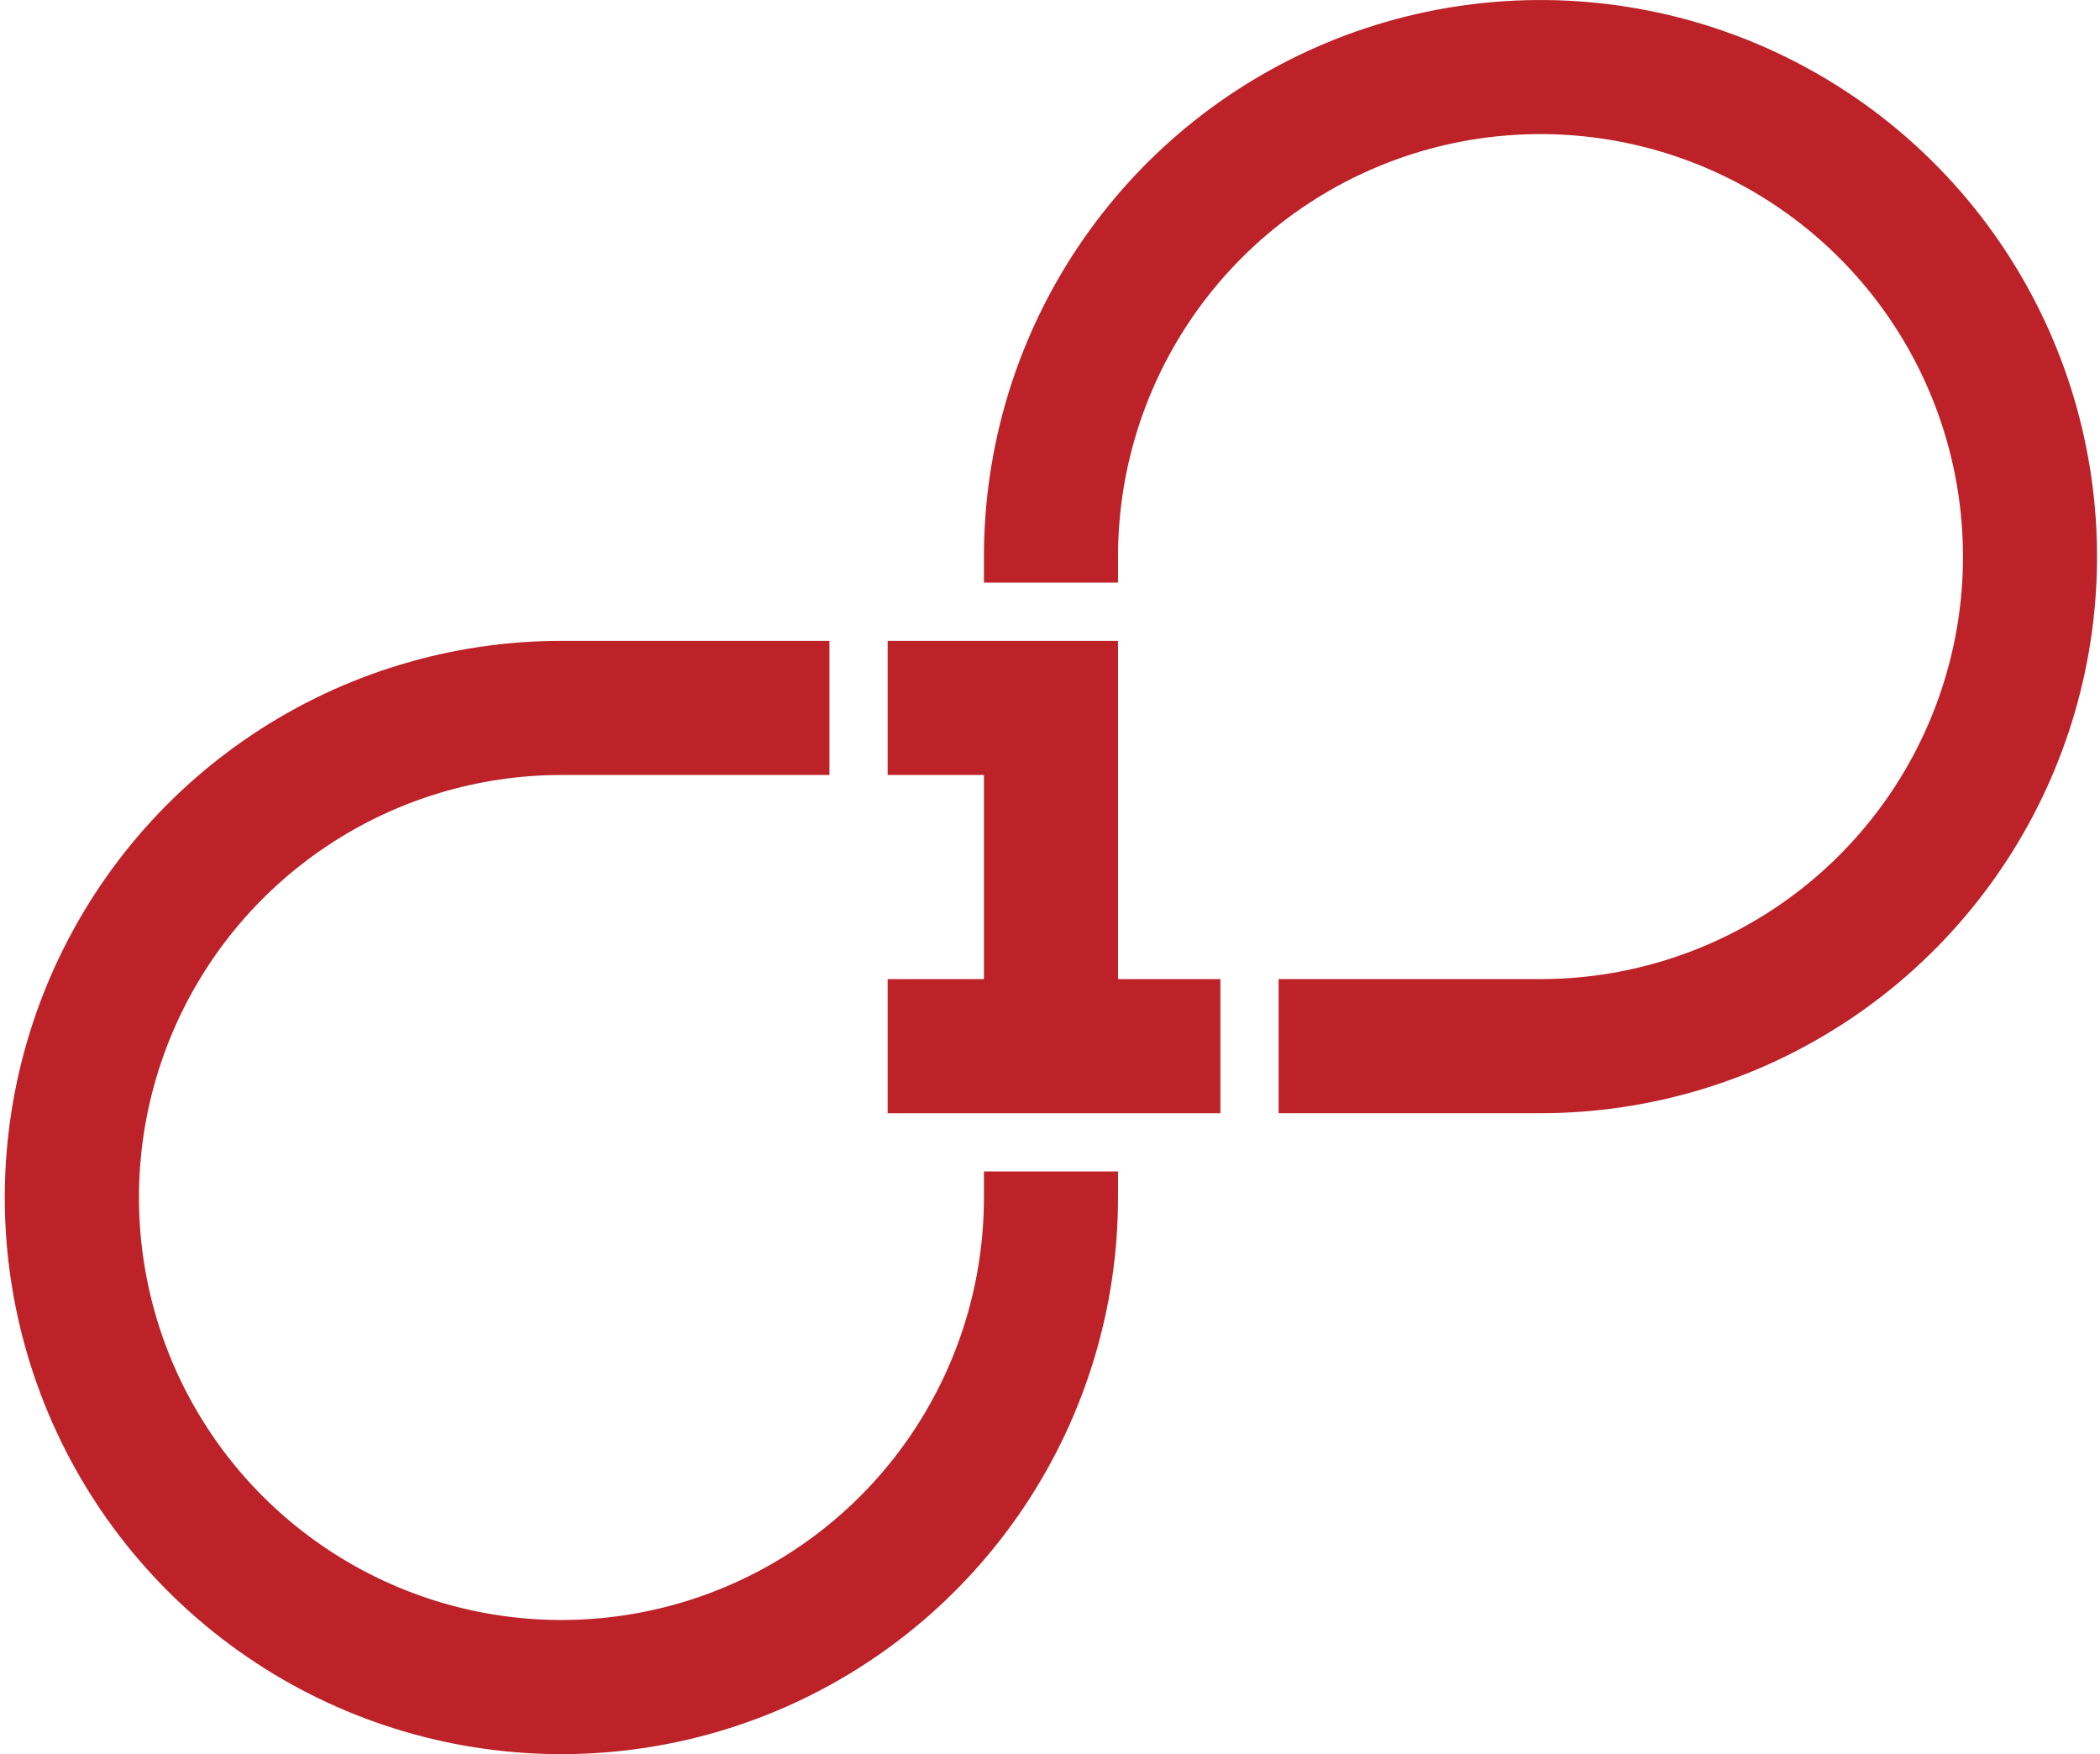
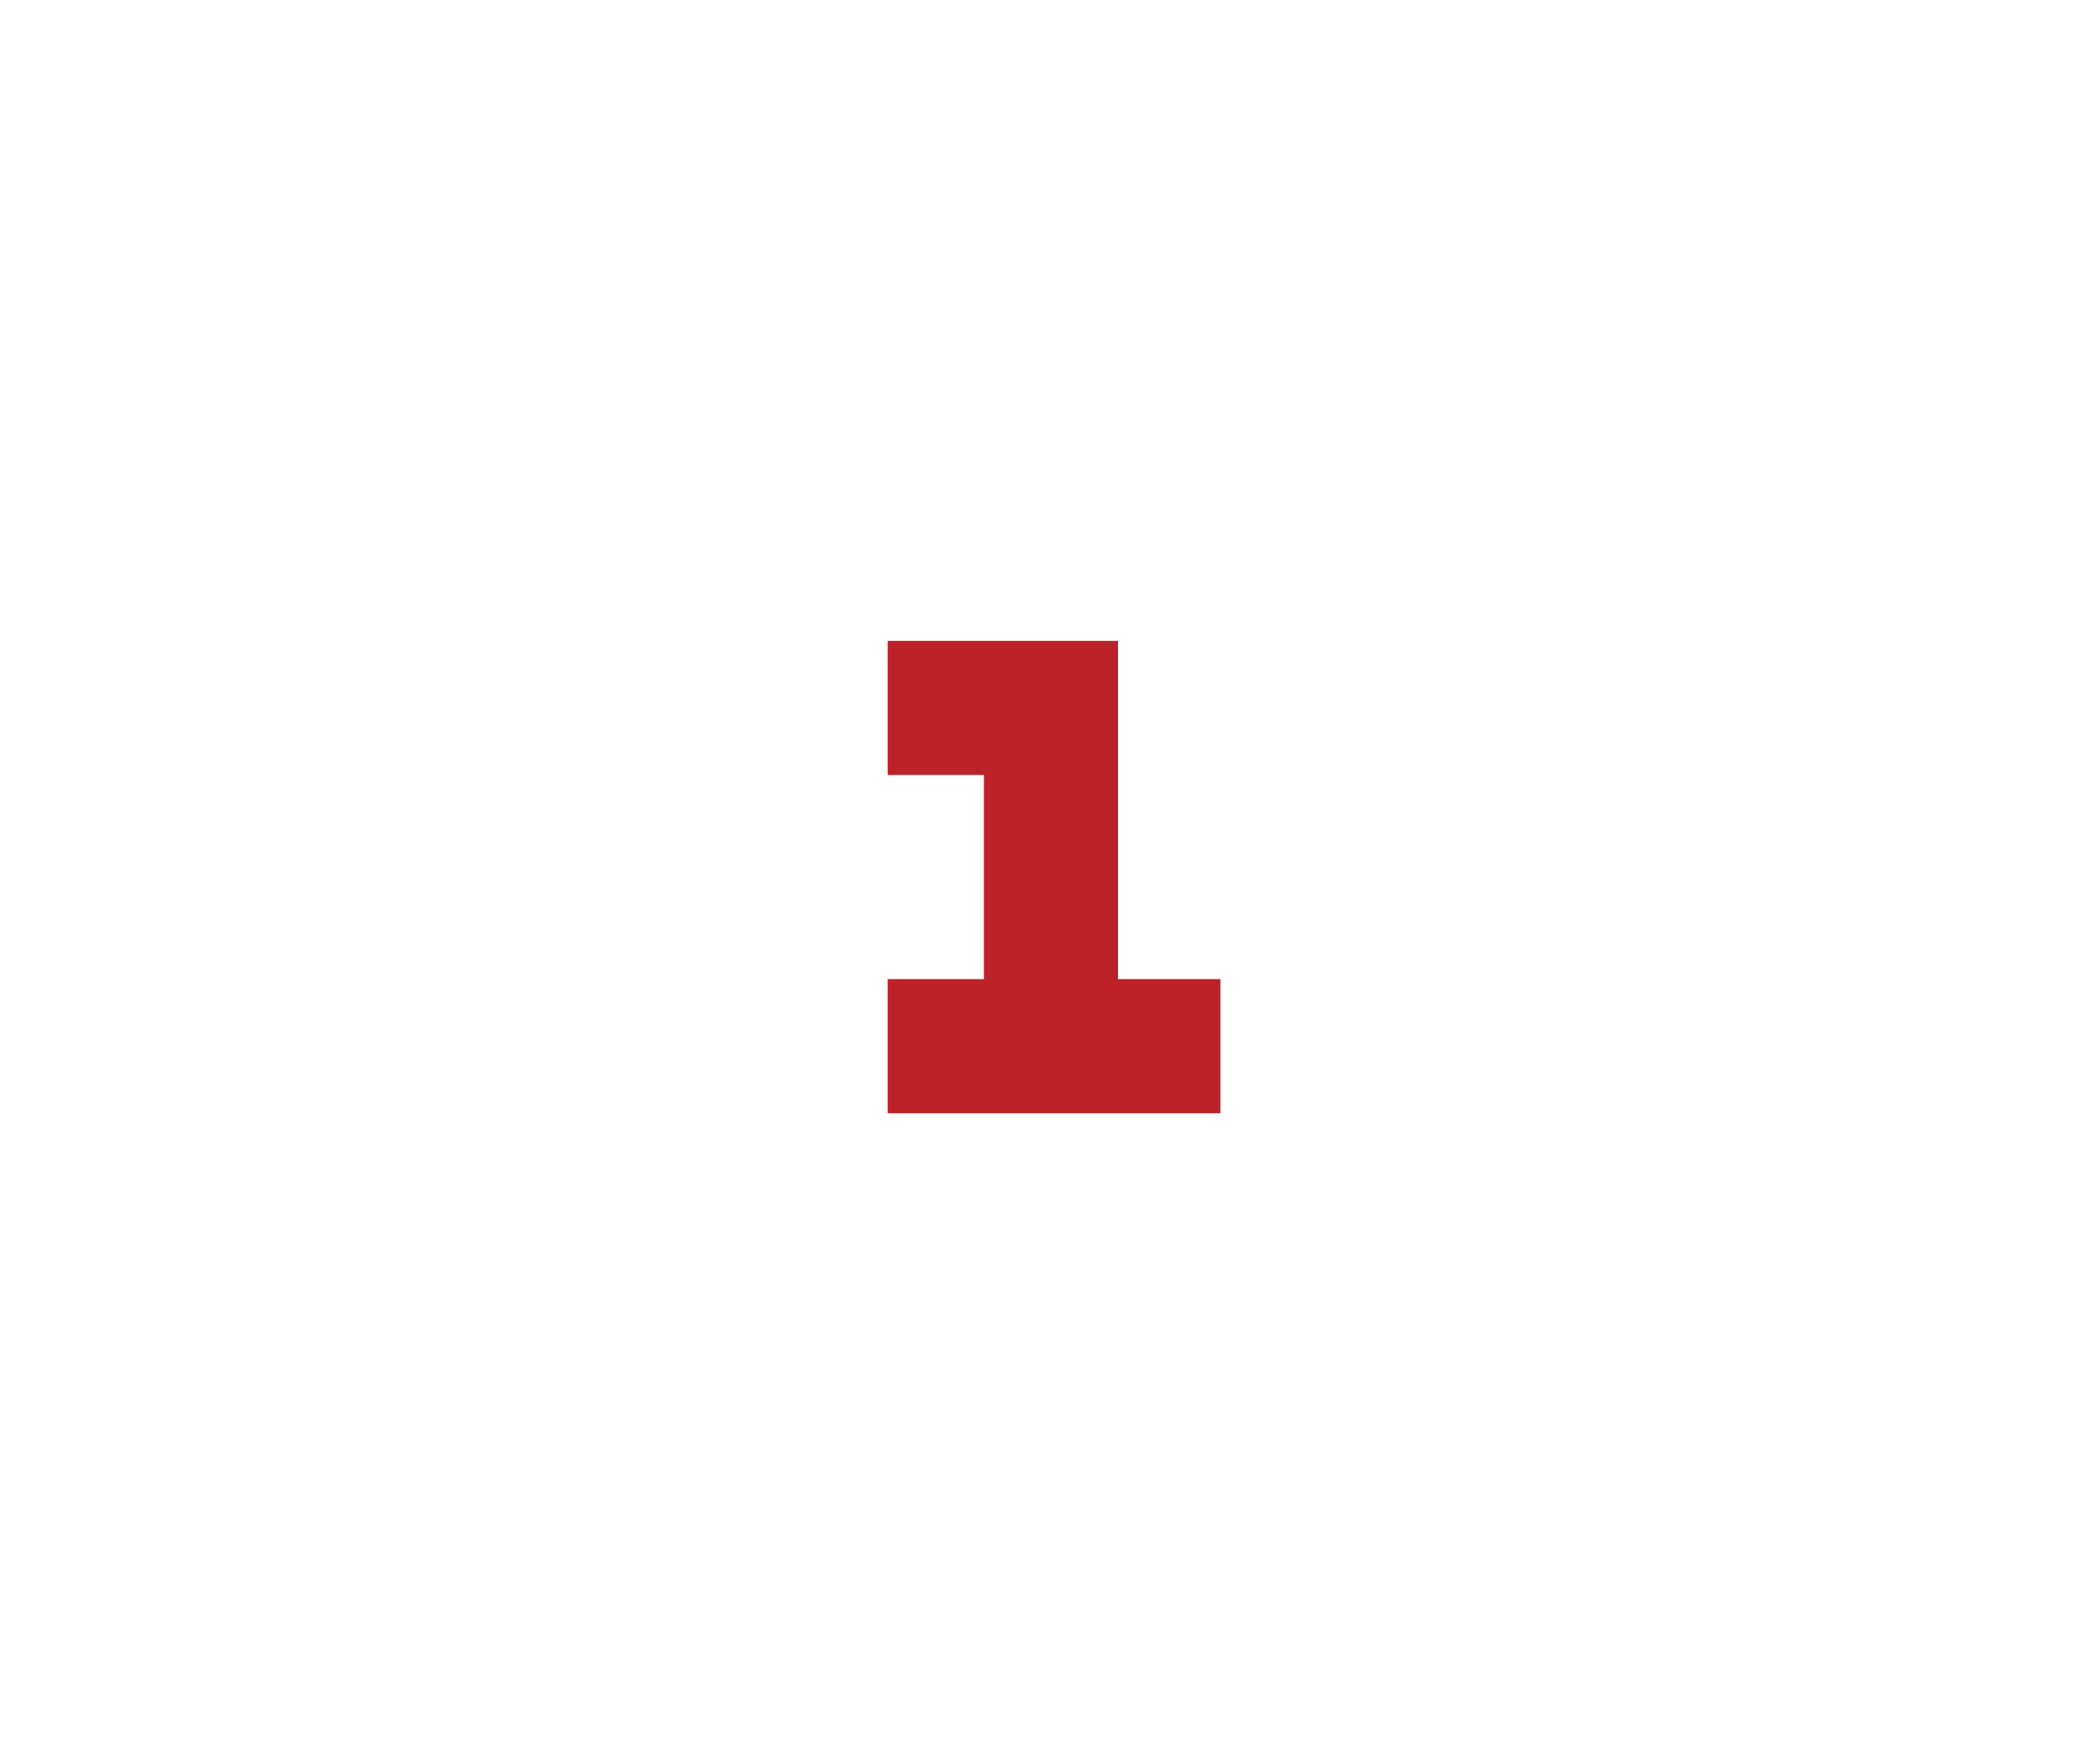
<svg xmlns="http://www.w3.org/2000/svg" width="431" height="360" viewBox="0 0 431 360" fill="none">
-   <path d="M201.94 240.42V245.76C201.94 262.91 196.855 279.674 187.327 293.934C177.799 308.193 164.257 319.307 148.413 325.87C132.568 332.433 115.134 334.15 98.314 330.804C81.494 327.458 66.043 319.2 53.917 307.073C41.79 294.947 33.532 279.496 30.186 262.676C26.84 245.856 28.558 228.422 35.12 212.578C41.683 196.733 52.797 183.191 67.056 173.663C81.316 164.135 98.08 159.05 115.23 159.05H170.23V131.52H115.23C92.635 131.518 70.547 138.216 51.759 150.768C32.971 163.32 18.327 181.161 9.679 202.035C1.031 222.91 -1.233 245.88 3.174 268.041C7.581 290.202 18.46 310.559 34.437 326.536C50.413 342.514 70.769 353.395 92.929 357.804C115.09 362.213 138.06 359.951 158.935 351.305C179.811 342.659 197.653 328.016 210.206 309.229C222.76 290.443 229.46 268.355 229.46 245.76V240.42H201.94Z" fill="#BC2228" />
  <path d="M229.46 200.94V131.52H182.18V159.05H201.94V200.94H182.18V228.47H250.47V200.94H229.46Z" fill="#BC2228" />
-   <path d="M396.94 33.46C380.965 17.486 360.611 6.607 338.454 2.2C316.296 -2.207 293.329 0.055 272.457 8.701C251.585 17.346 233.745 31.986 221.193 50.77C208.641 69.554 201.941 91.638 201.94 114.23V119.57H229.46V114.23C229.46 97.08 234.545 80.316 244.073 66.057C253.601 51.797 267.143 40.683 282.988 34.12C298.832 27.558 316.266 25.84 333.086 29.186C349.906 32.532 365.357 40.79 377.483 52.917C389.61 65.043 397.868 80.494 401.214 97.314C404.56 114.134 402.843 131.568 396.28 147.413C389.717 163.257 378.603 176.799 364.344 186.327C350.084 195.855 333.32 200.94 316.17 200.94H262.42V228.46H316.17C338.762 228.459 360.846 221.759 379.63 209.207C398.414 196.655 413.054 178.815 421.699 157.943C430.345 137.071 432.607 114.104 428.2 91.946C423.793 69.789 412.914 49.435 396.94 33.46Z" fill="#BC2228" />
</svg>